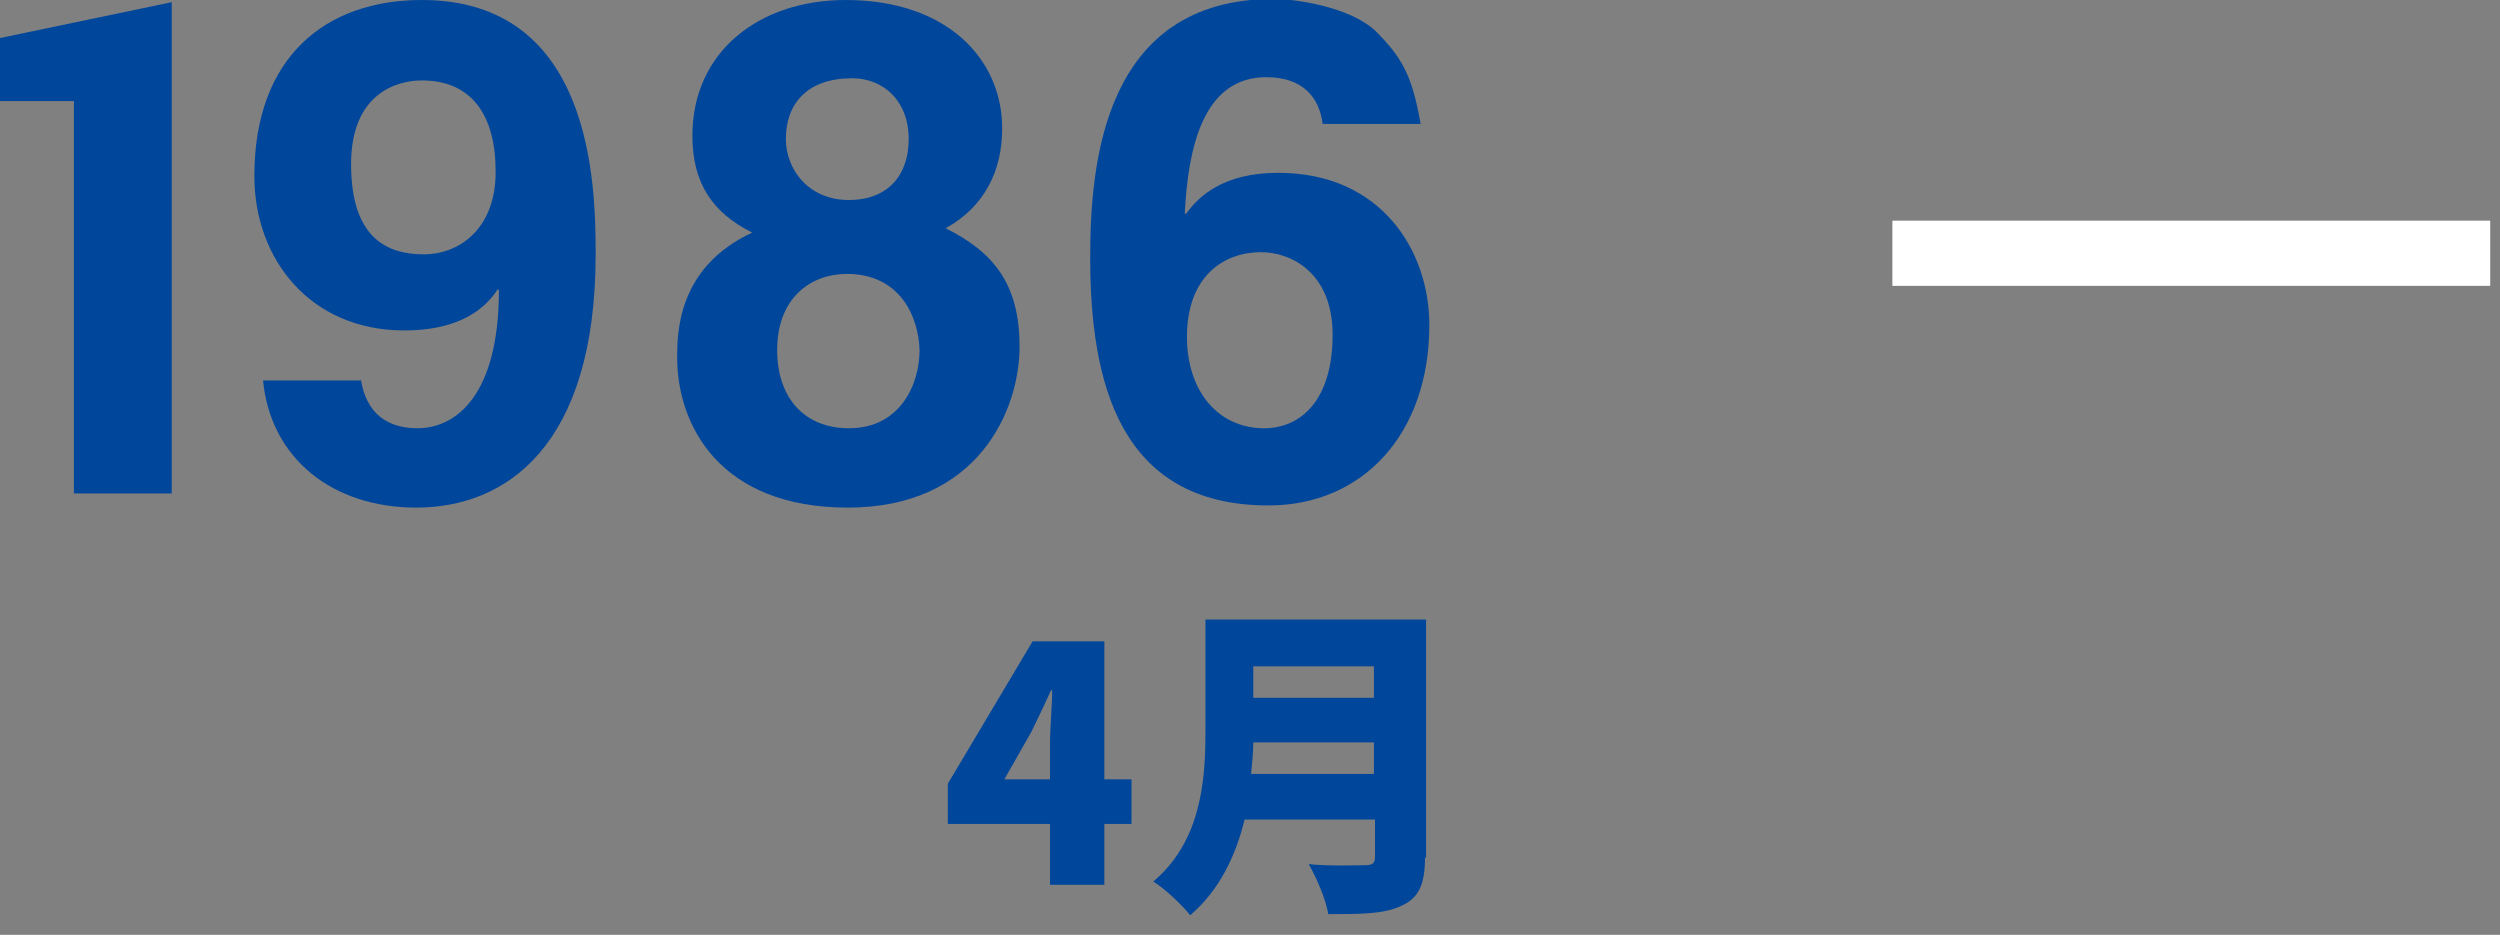
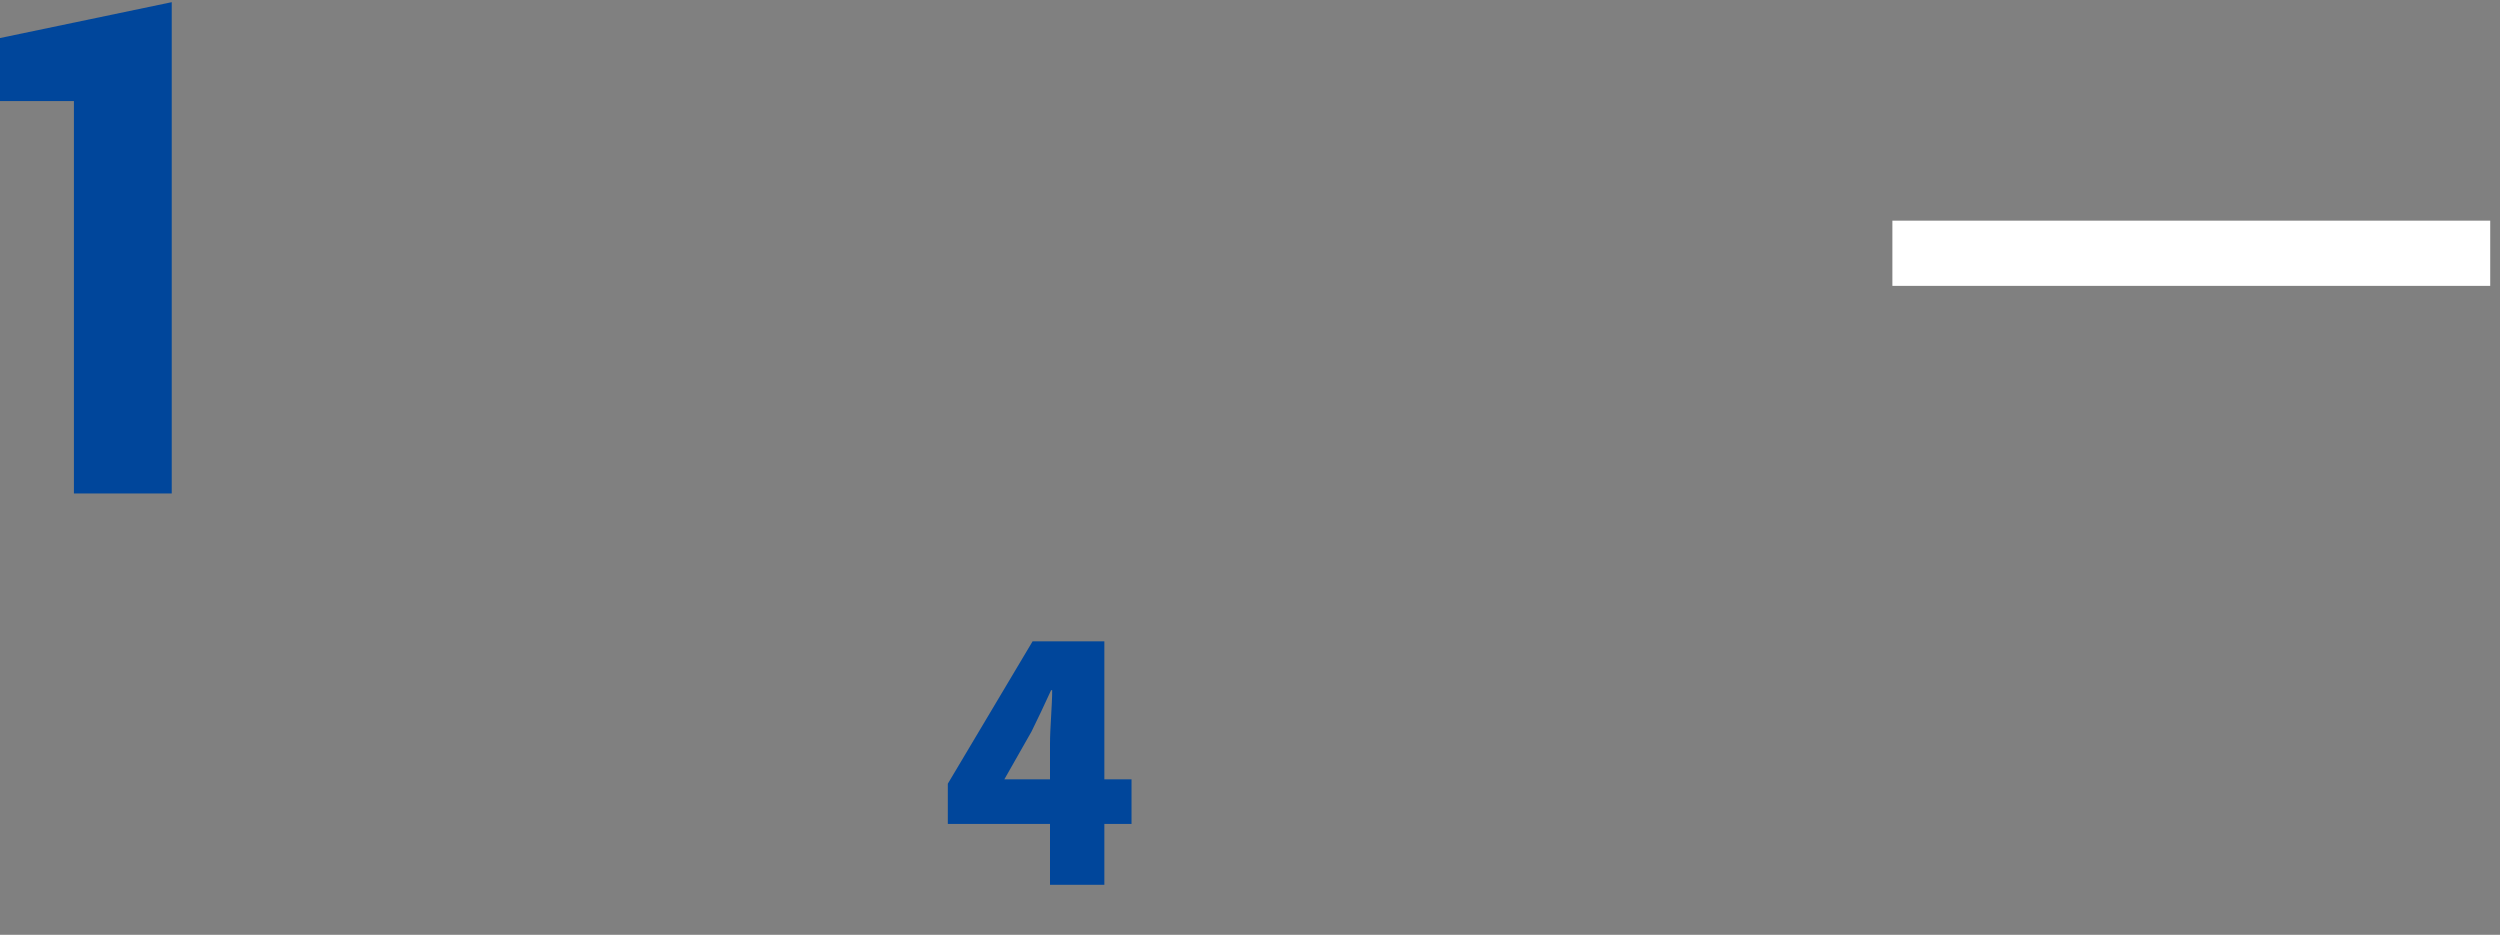
<svg xmlns="http://www.w3.org/2000/svg" version="1.1" id="レイヤー_1" x="0px" y="0px" viewBox="0 0 230 86" style="enable-background:new 0 0 230 86;" xml:space="preserve">
  <rect x="0" y="0" width="230" height="86" fill="#808080" stroke="none" />
  <style type="text/css">
	.st0{fill:#00469B;}
	.st1{fill:none;stroke:#FFFFFF;stroke-width:6;stroke-miterlimit:10;}
</style>
  <g>
    <g>
      <g>
        <g>
          <g>
            <path class="st0" d="M15.8,0.2v45.2h-9V9.3H0V3.5L15.8,0.2z" />
          </g>
          <g>
-             <path class="st0" d="M33.2,34.9L33.2,34.9c0.5,3.2,2.5,4.5,5.2,4.5c3.6,0,7.5-3.1,7.5-12.7l-0.1-0.1c-2,3.1-5.6,3.8-8.6,3.8       c-8.7,0-13.8-6.6-13.8-14.2C23.4,5.2,30,0,38.8,0c15.7,0,16,16.9,16,23.4c0,17.7-8.3,23.3-16.5,23.3c-7.7,0-13.4-4.5-14.1-11.7       H33.2z M39,23.4c3.1,0,6.6-2.2,6.6-7.6c0-5.2-2.2-8.4-6.8-8.4c-2.3,0-6.5,1.2-6.5,7.7C32.3,21.9,35.6,23.4,39,23.4z" />
-           </g>
+             </g>
          <g>
-             <path class="st0" d="M78,46.7c-11.8,0-15.7-7.6-15.7-13.8c0-2.2,0-8.3,6.9-11.5c-3.6-1.8-5.5-4.5-5.5-8.9       C63.7,4.7,69.9,0,77.8,0c9.4,0,14.4,5.5,14.4,11.8c0,3.9-1.6,7.2-5.2,9.2c4.4,2.2,6.8,5.1,6.8,10.9C93.8,37.7,90,46.7,78,46.7z        M77.9,25.2c-3.3,0-6.4,2.2-6.4,7c0,4.4,2.5,7.2,6.6,7.2c4.7,0,6.5-4,6.5-7.2C84.5,29.1,82.8,25.2,77.9,25.2z M83.6,12.8       c0-3.6-2.4-5.6-5.2-5.6c-4.1,0-6.1,2.3-6.1,5.6c0,2.7,2,5.6,5.8,5.6C81.7,18.4,83.6,16.1,83.6,12.8z" />
-           </g>
+             </g>
          <g>
-             <path class="st0" d="M121.7,11.5c-0.3-2.6-1.9-4.4-5.2-4.4c-5.9,0-7.2,6.7-7.5,12.5l0.1,0.1c1.2-1.7,3.5-3.8,8.5-3.8       c9.5,0,13.9,7.2,13.9,14c0,10-6.1,16.6-14.8,16.6c-13.8,0-16.4-11.5-16.4-22.8c0-8.6,1.2-23.8,16.9-23.8c1.9,0,6.9,0.7,9.3,2.9       c2.4,2.4,3.4,4,4.2,8.6H121.7z M116,23.2c-3.3,0-6.8,2.1-6.8,7.8c0,4.9,2.8,8.4,7.1,8.4c3.3,0,6.3-2.5,6.3-8.6       C122.6,25.1,118.8,23.2,116,23.2z" />
-           </g>
+             </g>
        </g>
      </g>
      <g>
        <g>
          <g>
            <path class="st0" d="M104.1,75.8h-2.5v5.6h-5v-5.6h-9.4v-3.7L95,59h6.6v12.7h2.5V75.8z M96.6,71.7v-3.3c0-1.4,0.2-3.5,0.2-4.9       h-0.1c-0.6,1.3-1.2,2.6-1.8,3.8l-2.5,4.4H96.6z" />
          </g>
          <g>
-             <path class="st0" d="M131.1,78.9c0,2.5-0.6,3.7-2.1,4.4c-1.6,0.8-3.8,0.8-6.8,0.8c-0.2-1.3-1.1-3.4-1.8-4.6       c1.9,0.2,4.4,0.1,5.2,0.1c0.7,0,0.9-0.2,0.9-0.8v-3.4h-12c-0.8,3.3-2.3,6.5-5,8.8c-0.7-0.9-2.4-2.5-3.4-3.1       c4.4-3.7,4.8-9.3,4.8-13.7V57h20.3V78.9z M126.4,71.2v-2.9h-11.1c0,0.9-0.1,1.9-0.2,2.9H126.4z M115.3,61.3v2.9h11.1v-2.9       H115.3z" />
-           </g>
+             </g>
        </g>
      </g>
    </g>
    <line class="st1" x1="174.1" y1="23.3" x2="229.1" y2="23.3" />
  </g>
</svg>